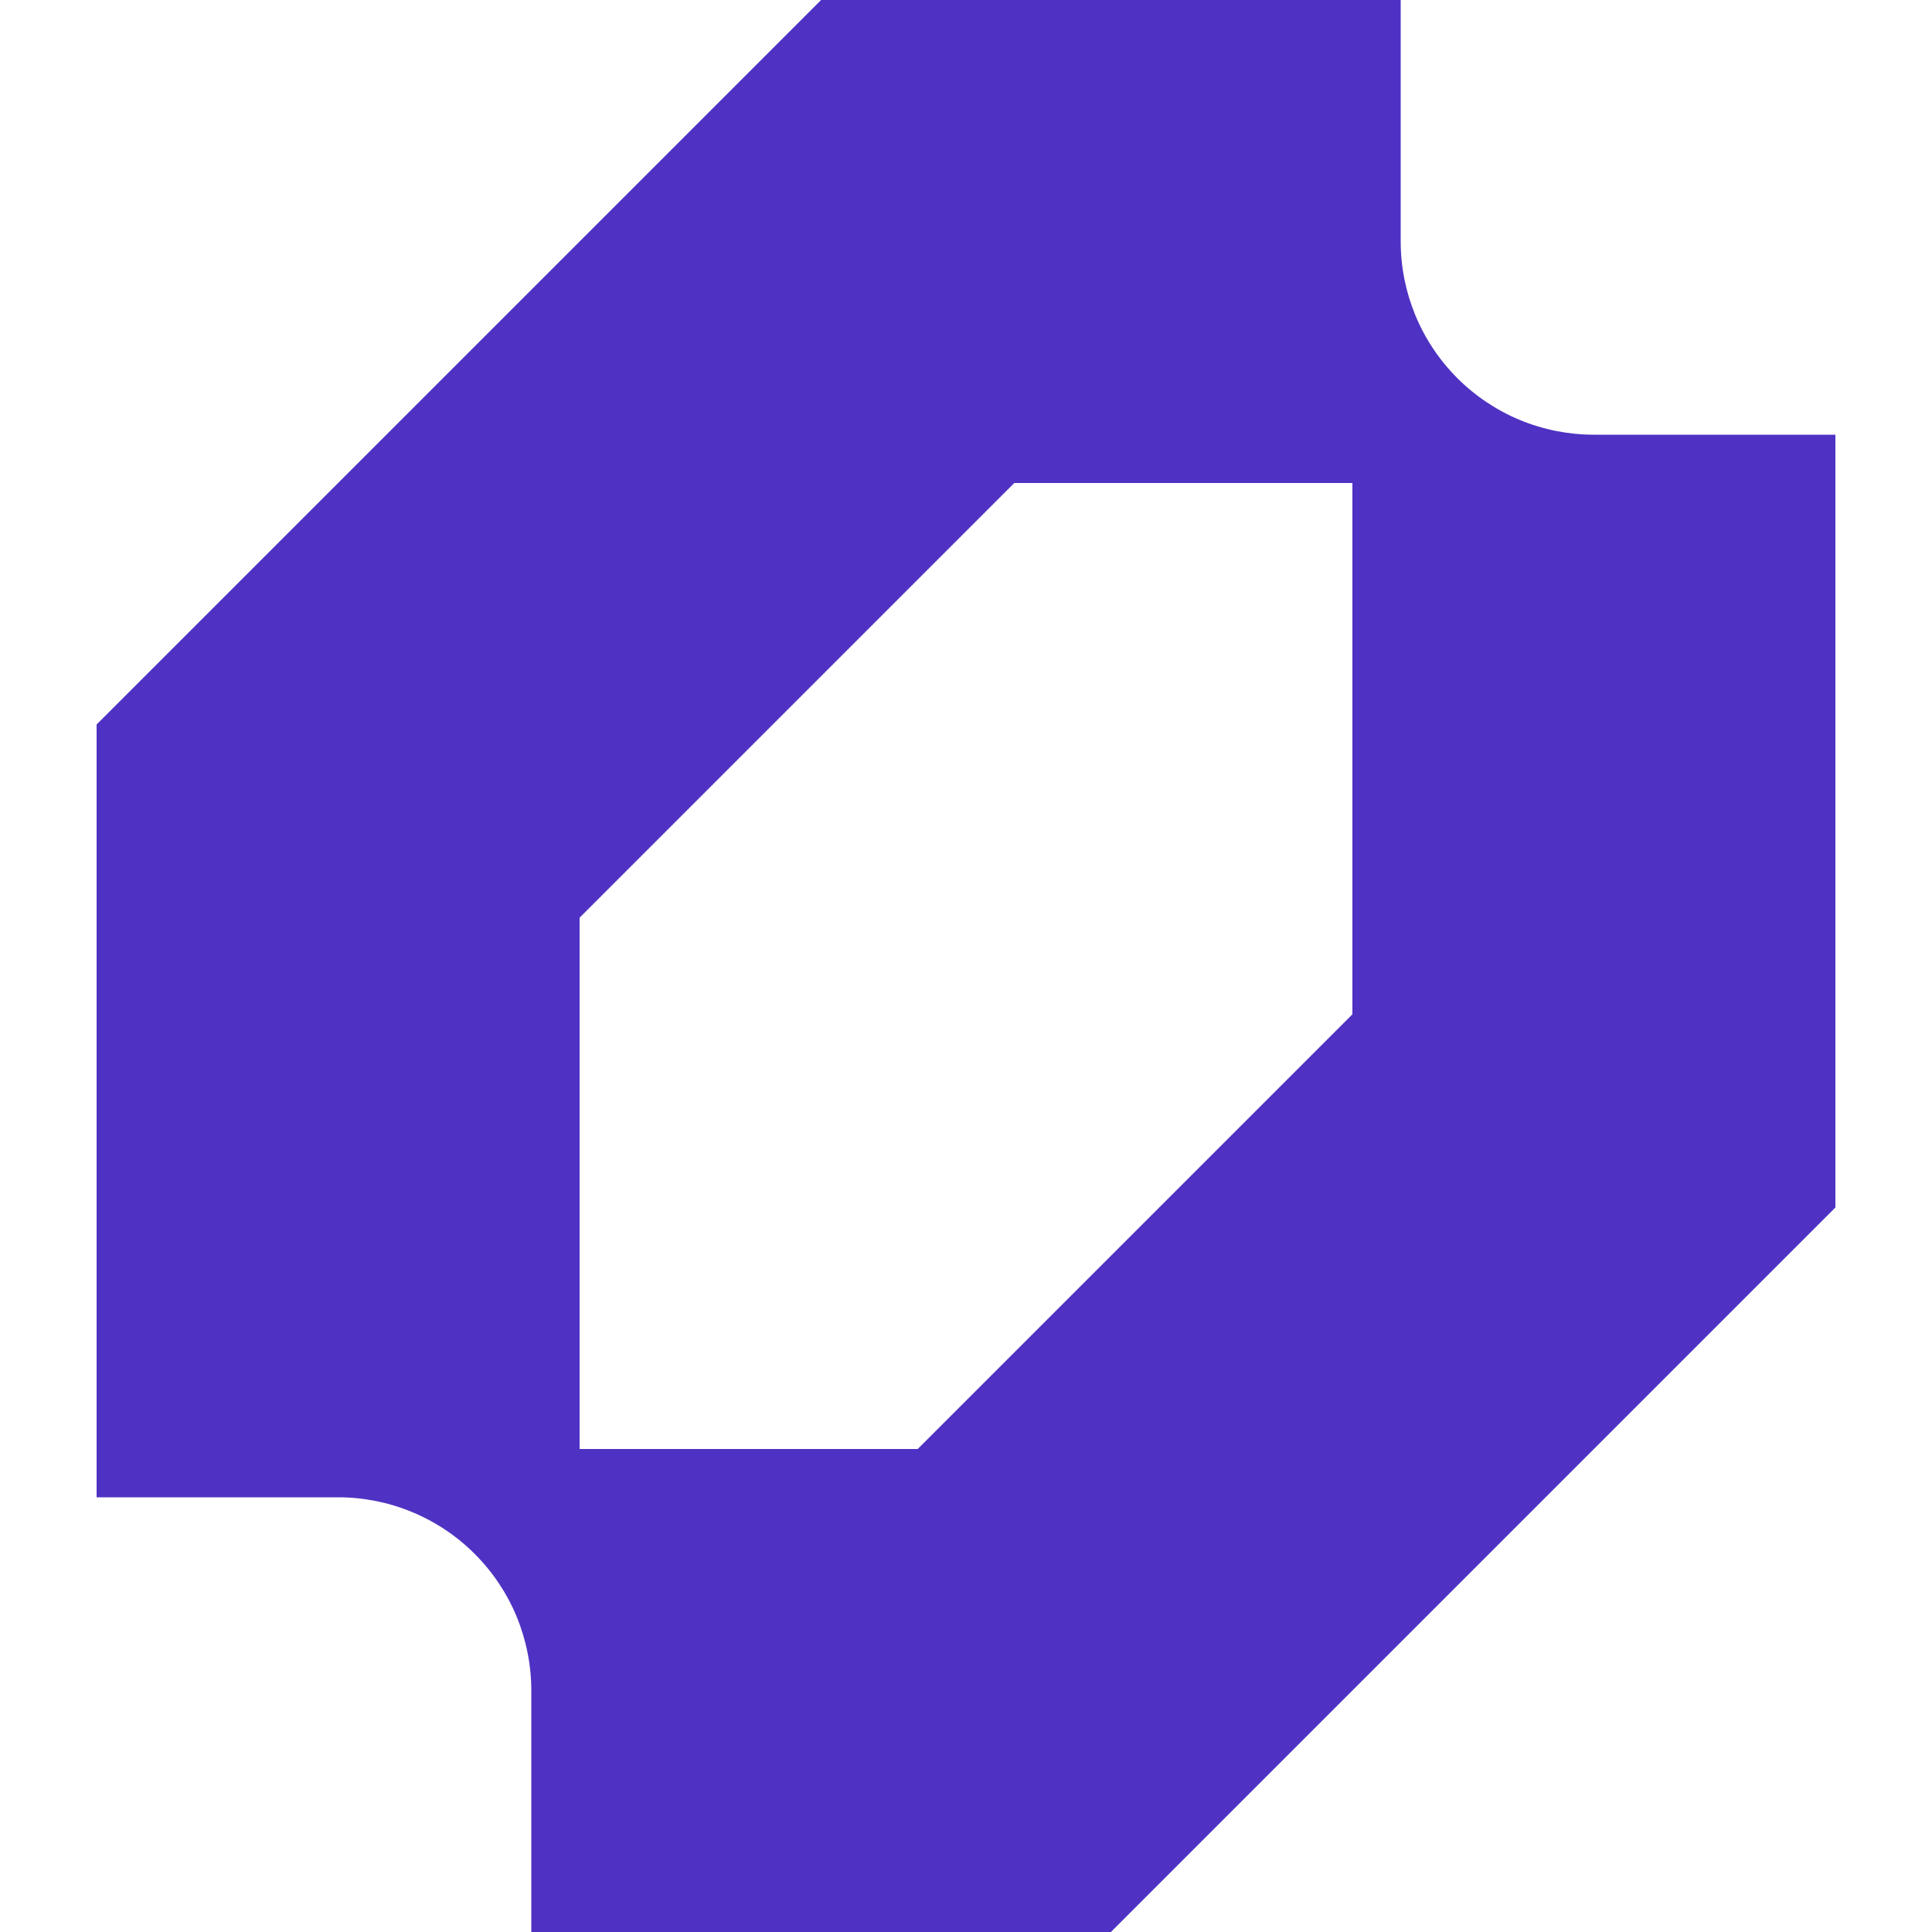
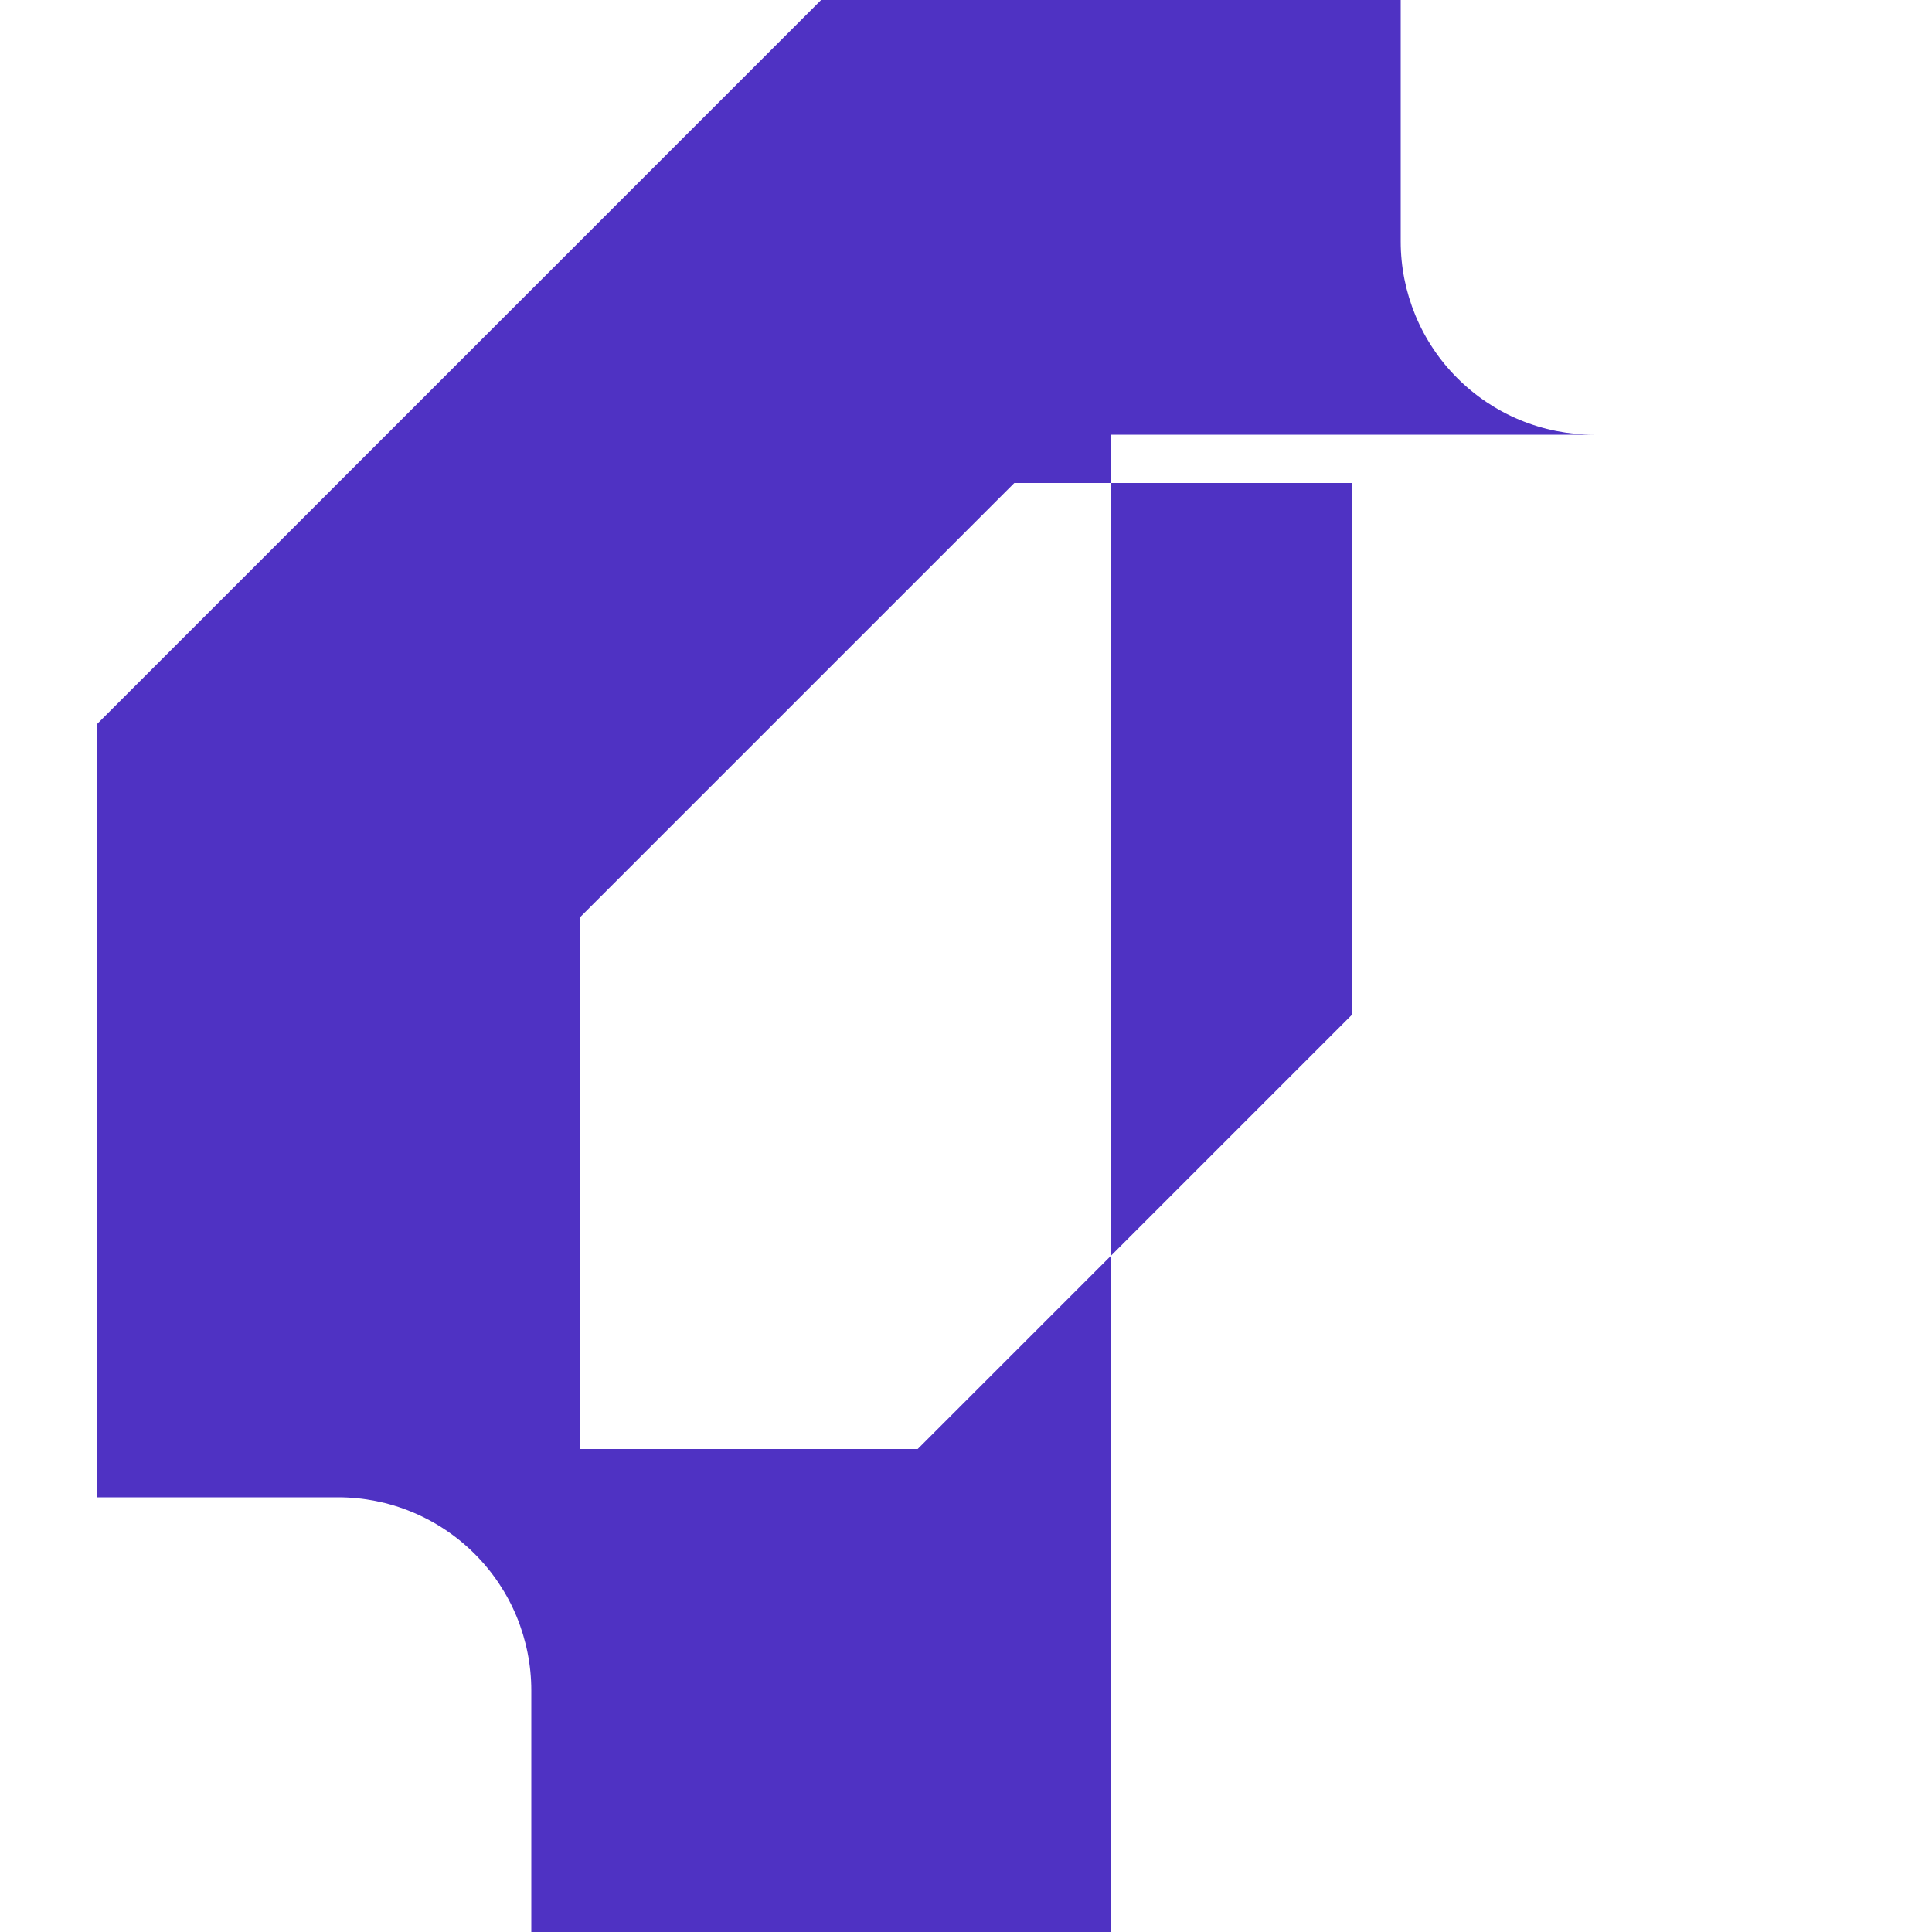
<svg xmlns="http://www.w3.org/2000/svg" width="40" height="40" viewBox="0 0 40 40" fill="none">
-   <path fill-rule="evenodd" clip-rule="evenodd" d="M2 15V31H7C7.525 31 8.045 31.103 8.531 31.305C9.016 31.506 9.457 31.8 9.828 32.172C10.2 32.543 10.495 32.984 10.696 33.469C10.896 33.955 11 34.475 11 35V40H23L38 25V9H33C32.475 9 31.955 8.897 31.469 8.696C30.984 8.495 30.543 8.2 30.172 7.828C29.8 7.457 29.506 7.016 29.305 6.531C29.104 6.045 29 5.525 29 5V0H17L2 15ZM19 30H12V19L21 10H28V21L19 30Z" fill="#4F32C3" />
+   <path fill-rule="evenodd" clip-rule="evenodd" d="M2 15V31H7C7.525 31 8.045 31.103 8.531 31.305C9.016 31.506 9.457 31.8 9.828 32.172C10.2 32.543 10.495 32.984 10.696 33.469C10.896 33.955 11 34.475 11 35V40H23V9H33C32.475 9 31.955 8.897 31.469 8.696C30.984 8.495 30.543 8.2 30.172 7.828C29.8 7.457 29.506 7.016 29.305 6.531C29.104 6.045 29 5.525 29 5V0H17L2 15ZM19 30H12V19L21 10H28V21L19 30Z" fill="#4F32C3" />
</svg>